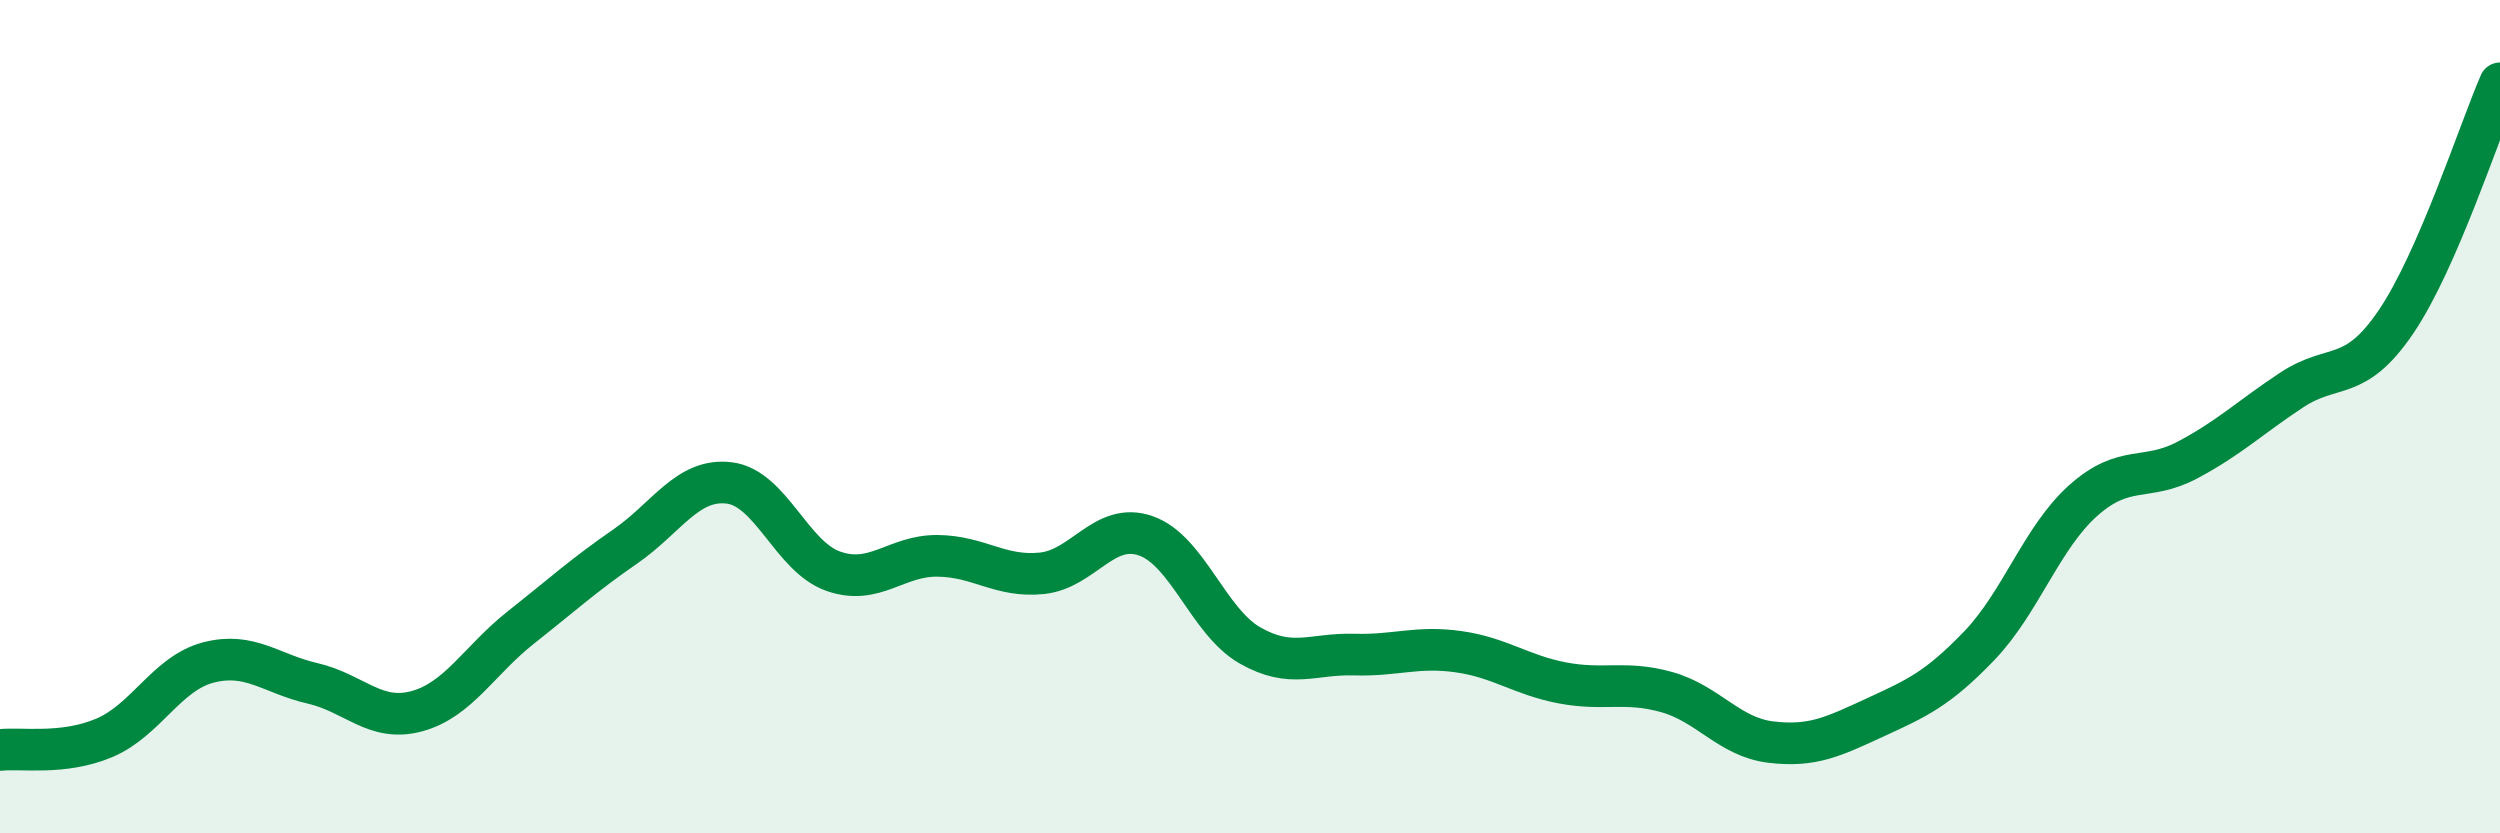
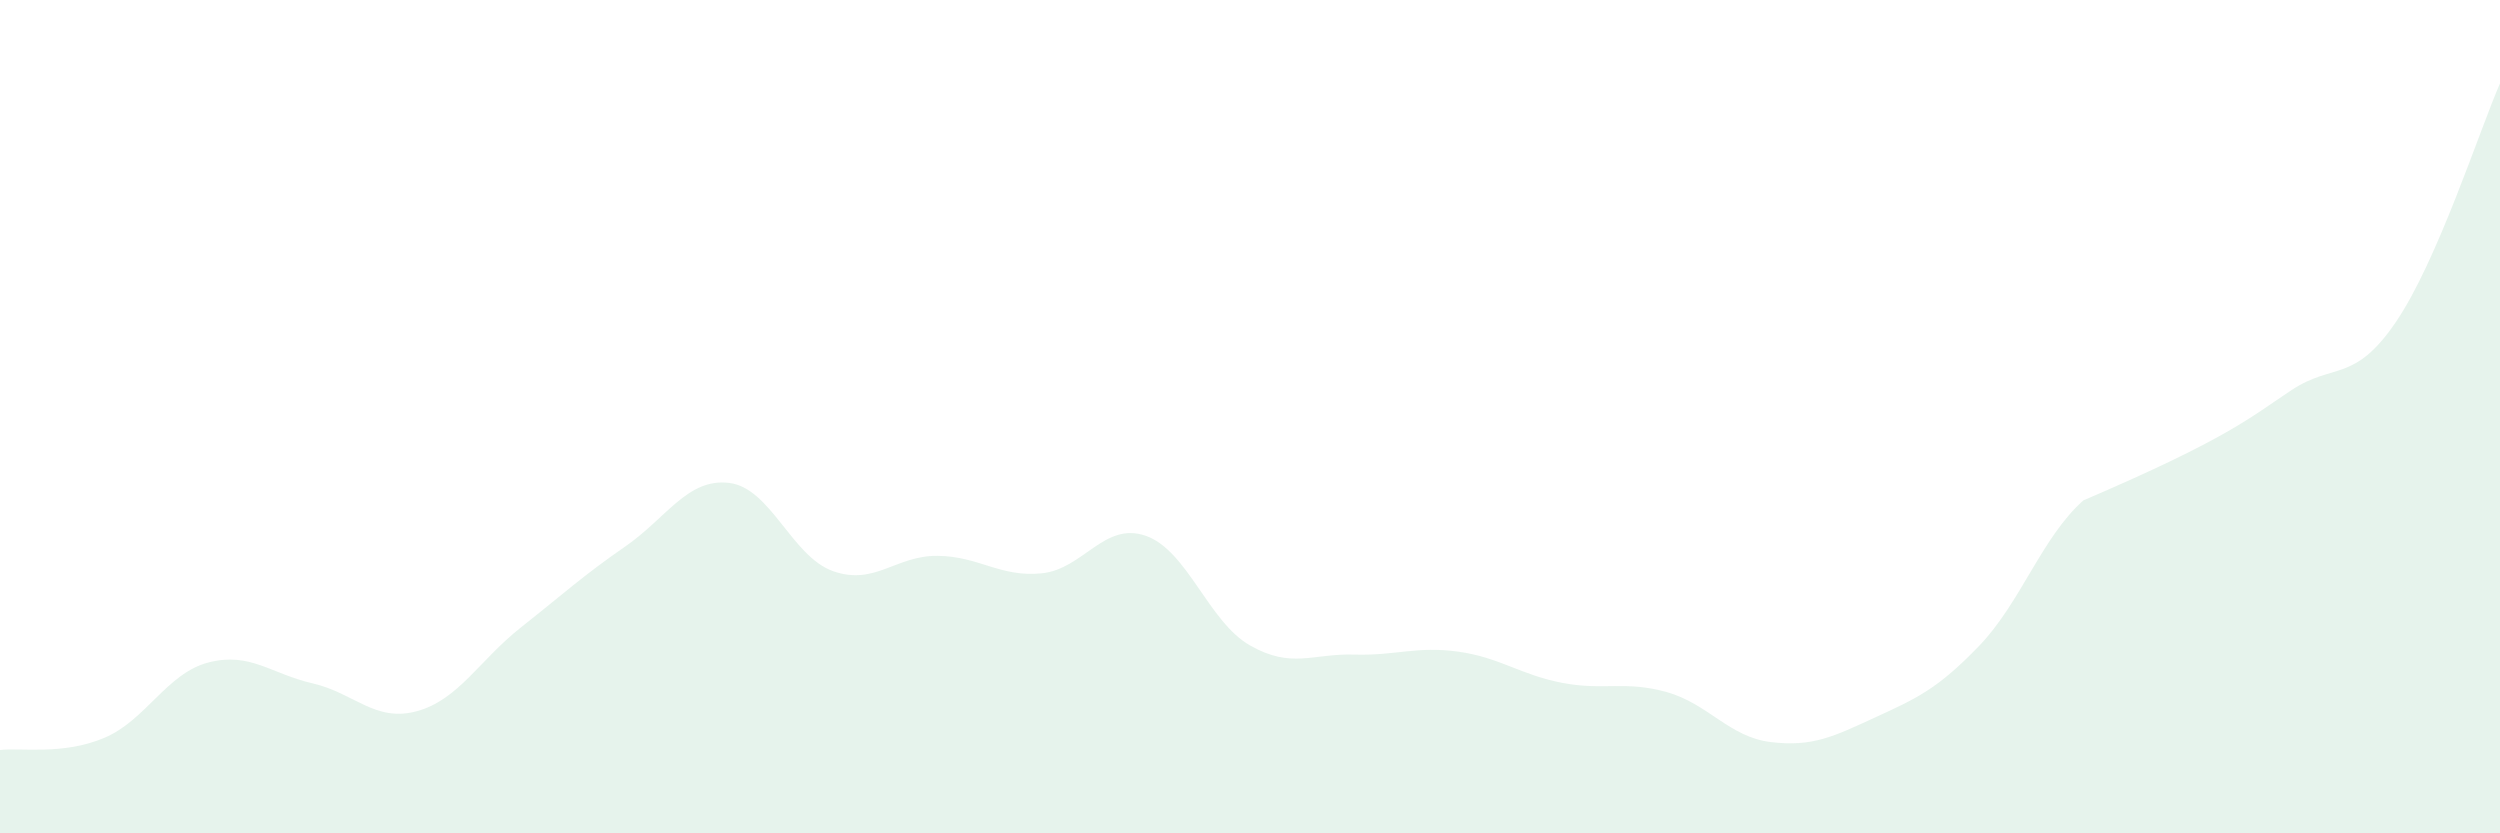
<svg xmlns="http://www.w3.org/2000/svg" width="60" height="20" viewBox="0 0 60 20">
-   <path d="M 0,18 C 0.5,17.94 1.5,18.13 2.5,17.71 C 3.5,17.29 4,16.16 5,15.9 C 6,15.64 6.5,16.17 7.5,16.4 C 8.5,16.63 9,17.34 10,17.07 C 11,16.8 11.5,15.85 12.5,15.06 C 13.5,14.27 14,13.81 15,13.12 C 16,12.43 16.5,11.47 17.5,11.59 C 18.5,11.71 19,13.36 20,13.71 C 21,14.06 21.5,13.33 22.5,13.34 C 23.5,13.35 24,13.86 25,13.76 C 26,13.66 26.5,12.51 27.5,12.86 C 28.5,13.21 29,14.92 30,15.49 C 31,16.06 31.5,15.68 32.5,15.71 C 33.5,15.74 34,15.5 35,15.64 C 36,15.78 36.5,16.2 37.5,16.39 C 38.5,16.58 39,16.33 40,16.61 C 41,16.89 41.5,17.69 42.5,17.81 C 43.5,17.93 44,17.68 45,17.22 C 46,16.76 46.5,16.54 47.5,15.5 C 48.5,14.46 49,12.9 50,12.01 C 51,11.12 51.5,11.57 52.5,11.04 C 53.5,10.51 54,10.02 55,9.36 C 56,8.7 56.5,9.2 57.5,7.73 C 58.5,6.26 59.5,3.15 60,2L60 20L0 20Z" fill="#008740" opacity="0.1" stroke-linecap="round" stroke-linejoin="round" />
-   <path d="M 0,18 C 0.5,17.94 1.5,18.13 2.5,17.71 C 3.5,17.29 4,16.16 5,15.9 C 6,15.64 6.5,16.17 7.5,16.4 C 8.5,16.63 9,17.34 10,17.07 C 11,16.8 11.5,15.85 12.5,15.06 C 13.5,14.27 14,13.81 15,13.12 C 16,12.43 16.5,11.47 17.5,11.59 C 18.5,11.71 19,13.36 20,13.71 C 21,14.06 21.5,13.33 22.5,13.34 C 23.5,13.35 24,13.86 25,13.76 C 26,13.66 26.5,12.51 27.5,12.86 C 28.5,13.21 29,14.92 30,15.49 C 31,16.06 31.5,15.68 32.5,15.71 C 33.5,15.74 34,15.5 35,15.64 C 36,15.78 36.5,16.2 37.5,16.39 C 38.5,16.58 39,16.33 40,16.61 C 41,16.89 41.5,17.69 42.5,17.81 C 43.5,17.93 44,17.68 45,17.22 C 46,16.76 46.5,16.54 47.5,15.5 C 48.5,14.46 49,12.9 50,12.01 C 51,11.12 51.5,11.57 52.5,11.04 C 53.5,10.51 54,10.02 55,9.36 C 56,8.7 56.5,9.2 57.5,7.73 C 58.5,6.26 59.5,3.15 60,2" stroke="#008740" stroke-width="1" fill="none" stroke-linecap="round" stroke-linejoin="round" />
+   <path d="M 0,18 C 0.5,17.94 1.5,18.13 2.5,17.71 C 3.5,17.29 4,16.16 5,15.9 C 6,15.64 6.5,16.17 7.5,16.4 C 8.5,16.63 9,17.34 10,17.07 C 11,16.8 11.5,15.85 12.5,15.06 C 13.5,14.27 14,13.81 15,13.12 C 16,12.43 16.5,11.47 17.5,11.59 C 18.5,11.71 19,13.36 20,13.71 C 21,14.06 21.5,13.33 22.5,13.34 C 23.5,13.35 24,13.86 25,13.76 C 26,13.66 26.5,12.51 27.5,12.86 C 28.5,13.21 29,14.92 30,15.49 C 31,16.06 31.5,15.68 32.5,15.71 C 33.5,15.74 34,15.5 35,15.64 C 36,15.78 36.5,16.2 37.5,16.39 C 38.5,16.58 39,16.33 40,16.61 C 41,16.89 41.5,17.69 42.5,17.81 C 43.5,17.93 44,17.68 45,17.22 C 46,16.76 46.5,16.54 47.5,15.5 C 48.5,14.46 49,12.9 50,12.01 C 53.5,10.51 54,10.02 55,9.36 C 56,8.7 56.5,9.2 57.5,7.73 C 58.5,6.26 59.5,3.15 60,2L60 20L0 20Z" fill="#008740" opacity="0.1" stroke-linecap="round" stroke-linejoin="round" />
</svg>